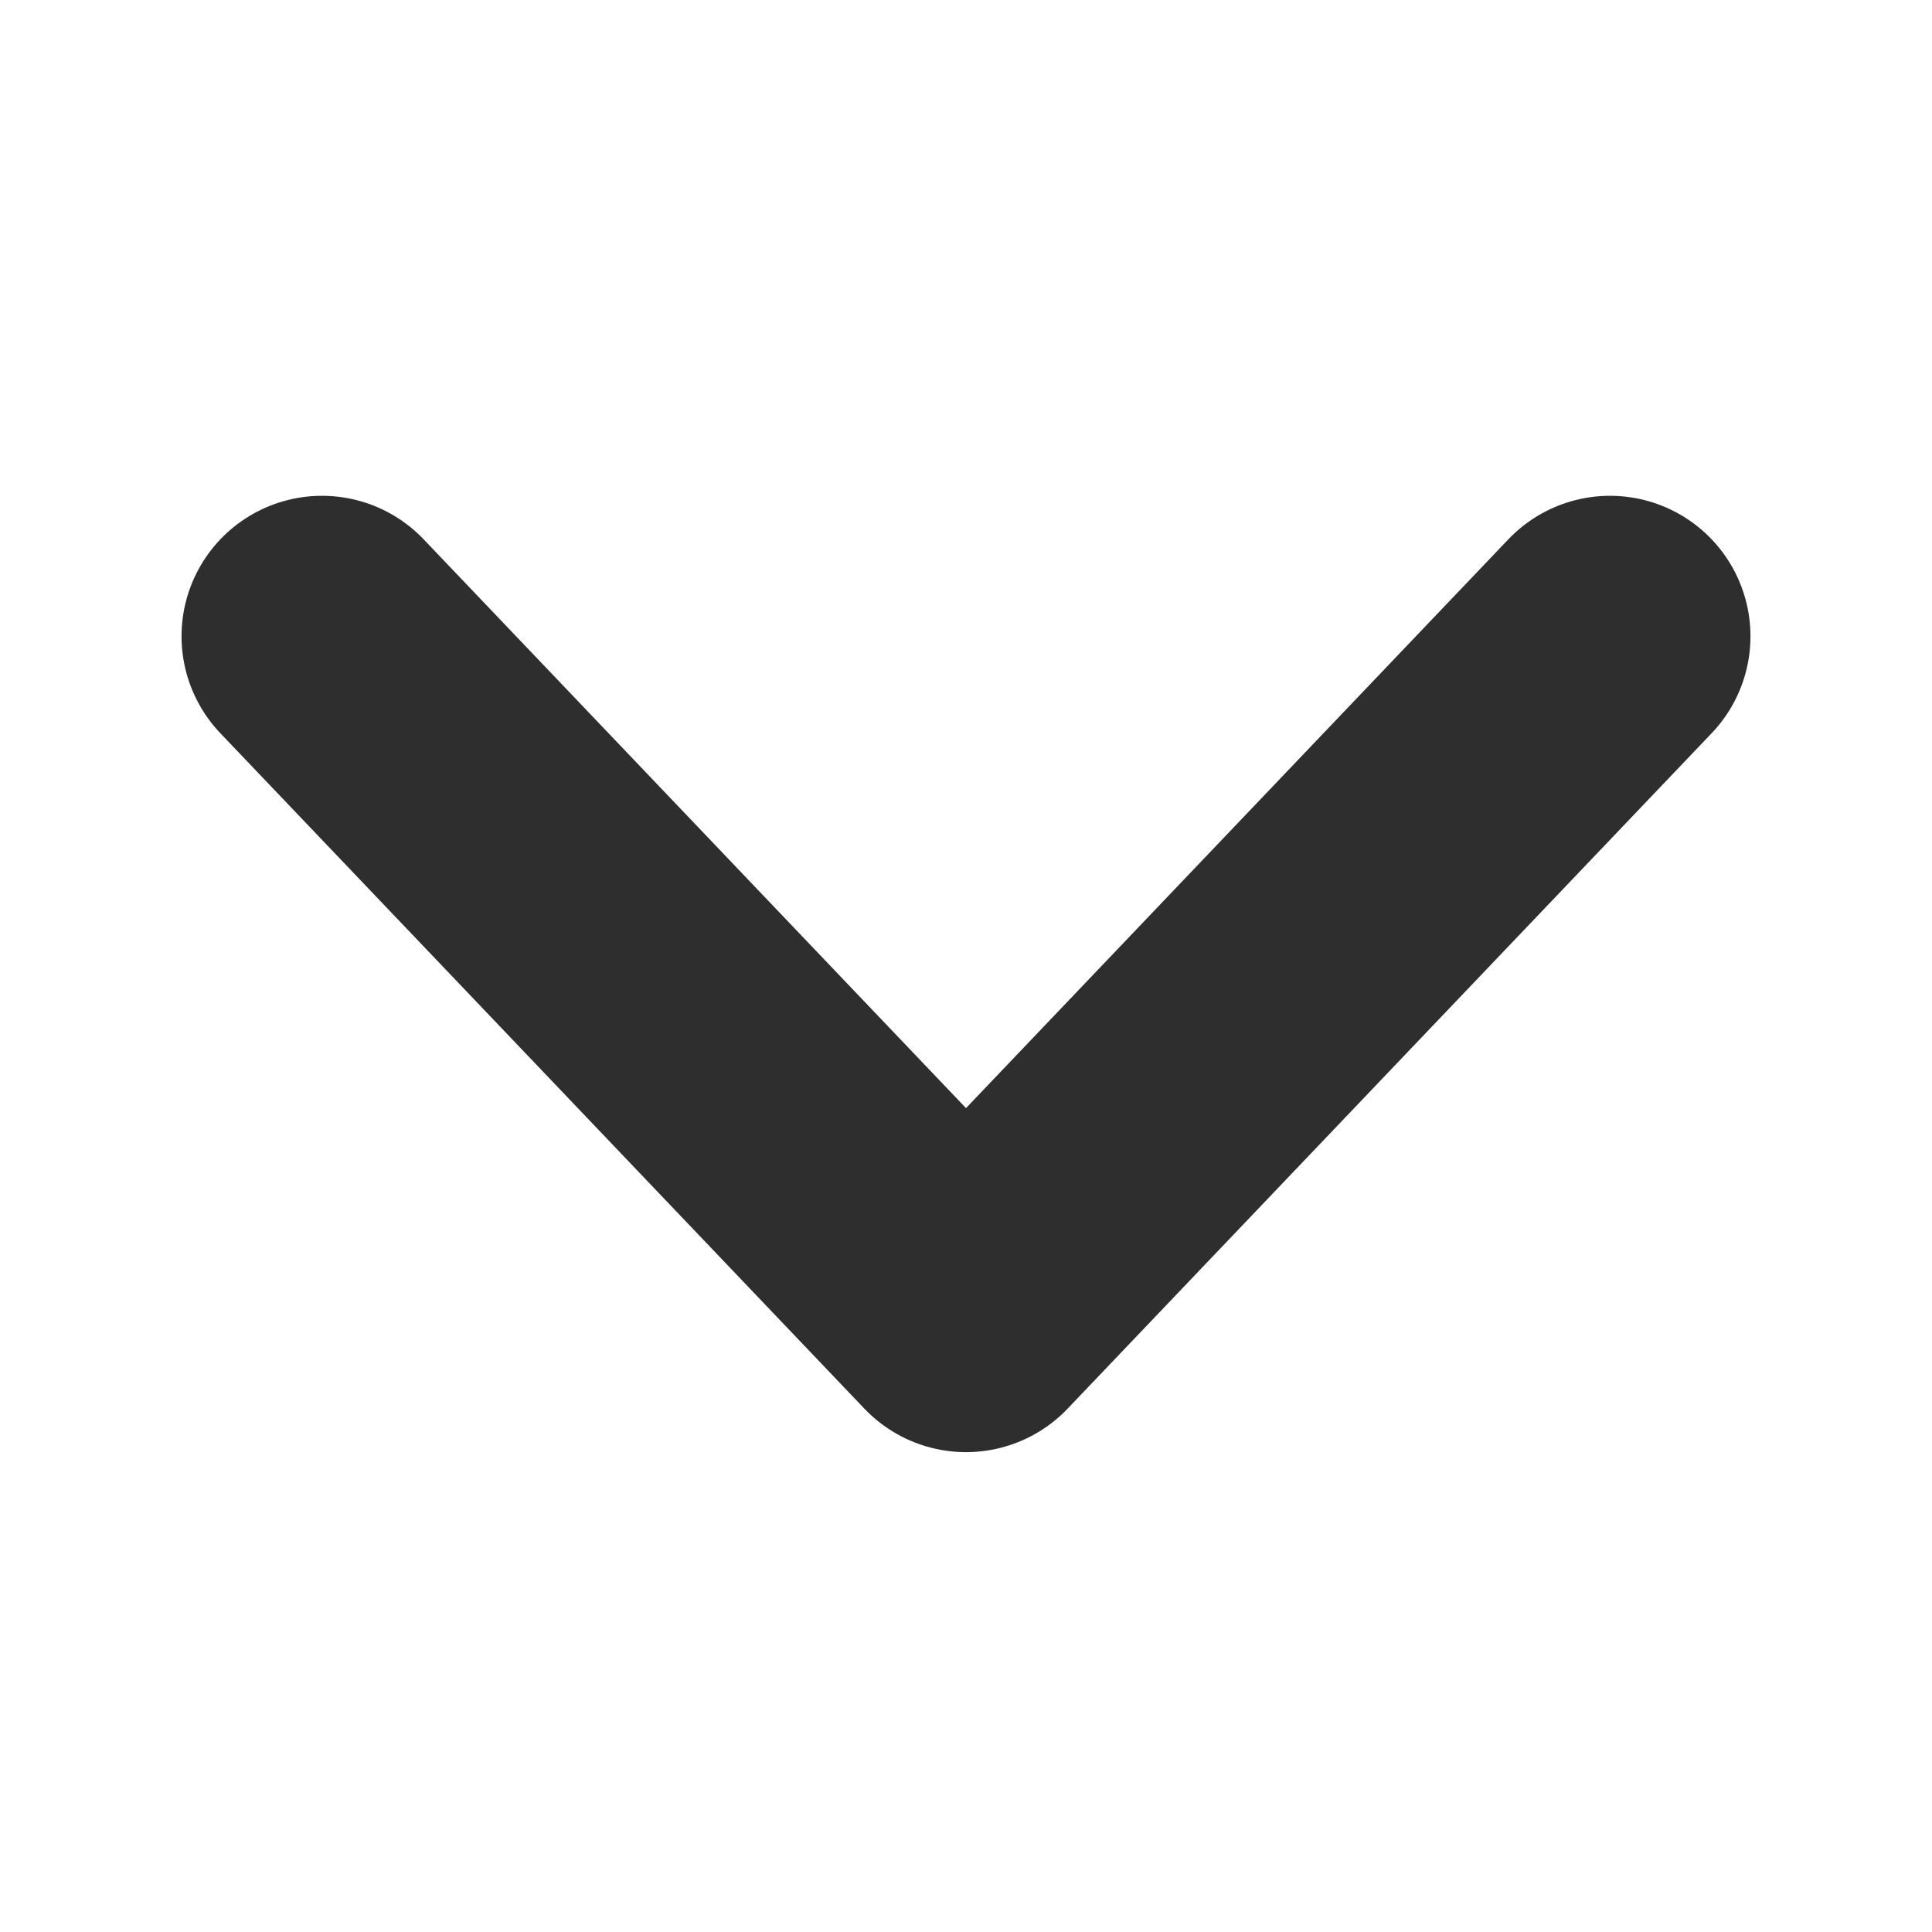
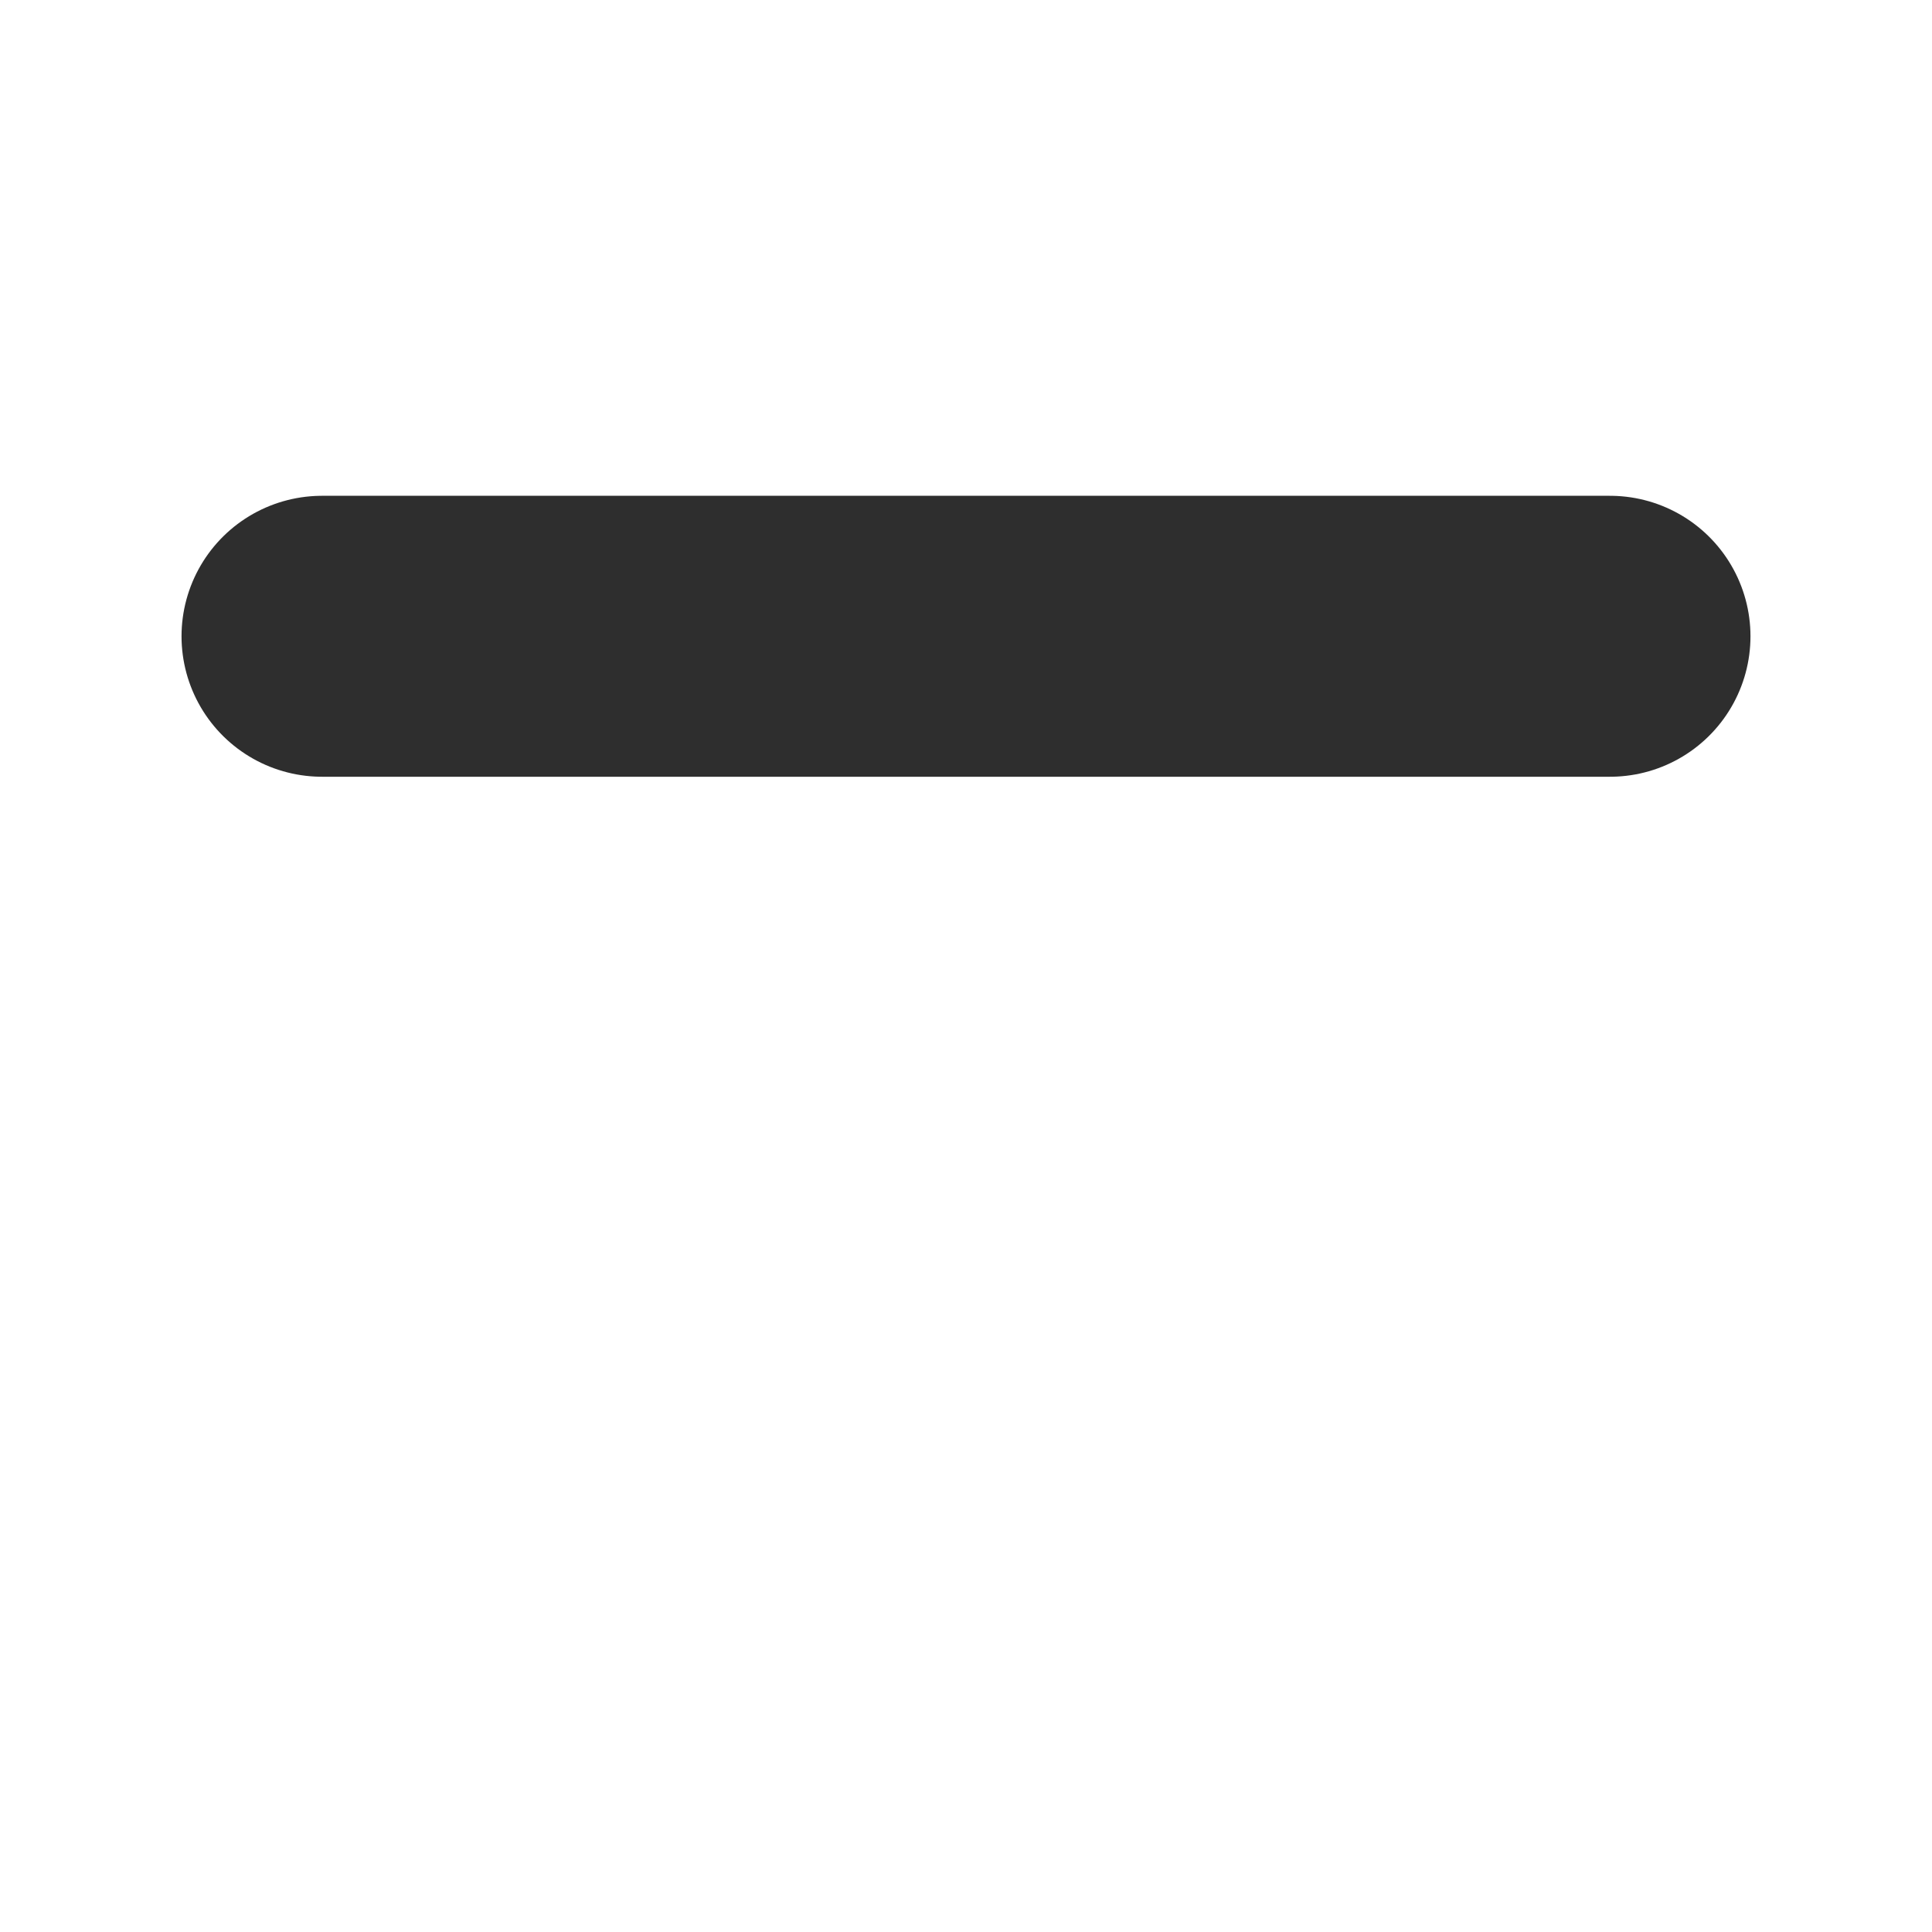
<svg xmlns="http://www.w3.org/2000/svg" width="12" height="12" viewBox="0 0 12 12" fill="none">
-   <path d="M10 3.952L6 8.147L2 3.952" stroke="#2E2E2E" stroke-width="1.745" stroke-linecap="round" stroke-linejoin="round" />
+   <path d="M10 3.952L2 3.952" stroke="#2E2E2E" stroke-width="1.745" stroke-linecap="round" stroke-linejoin="round" />
</svg>